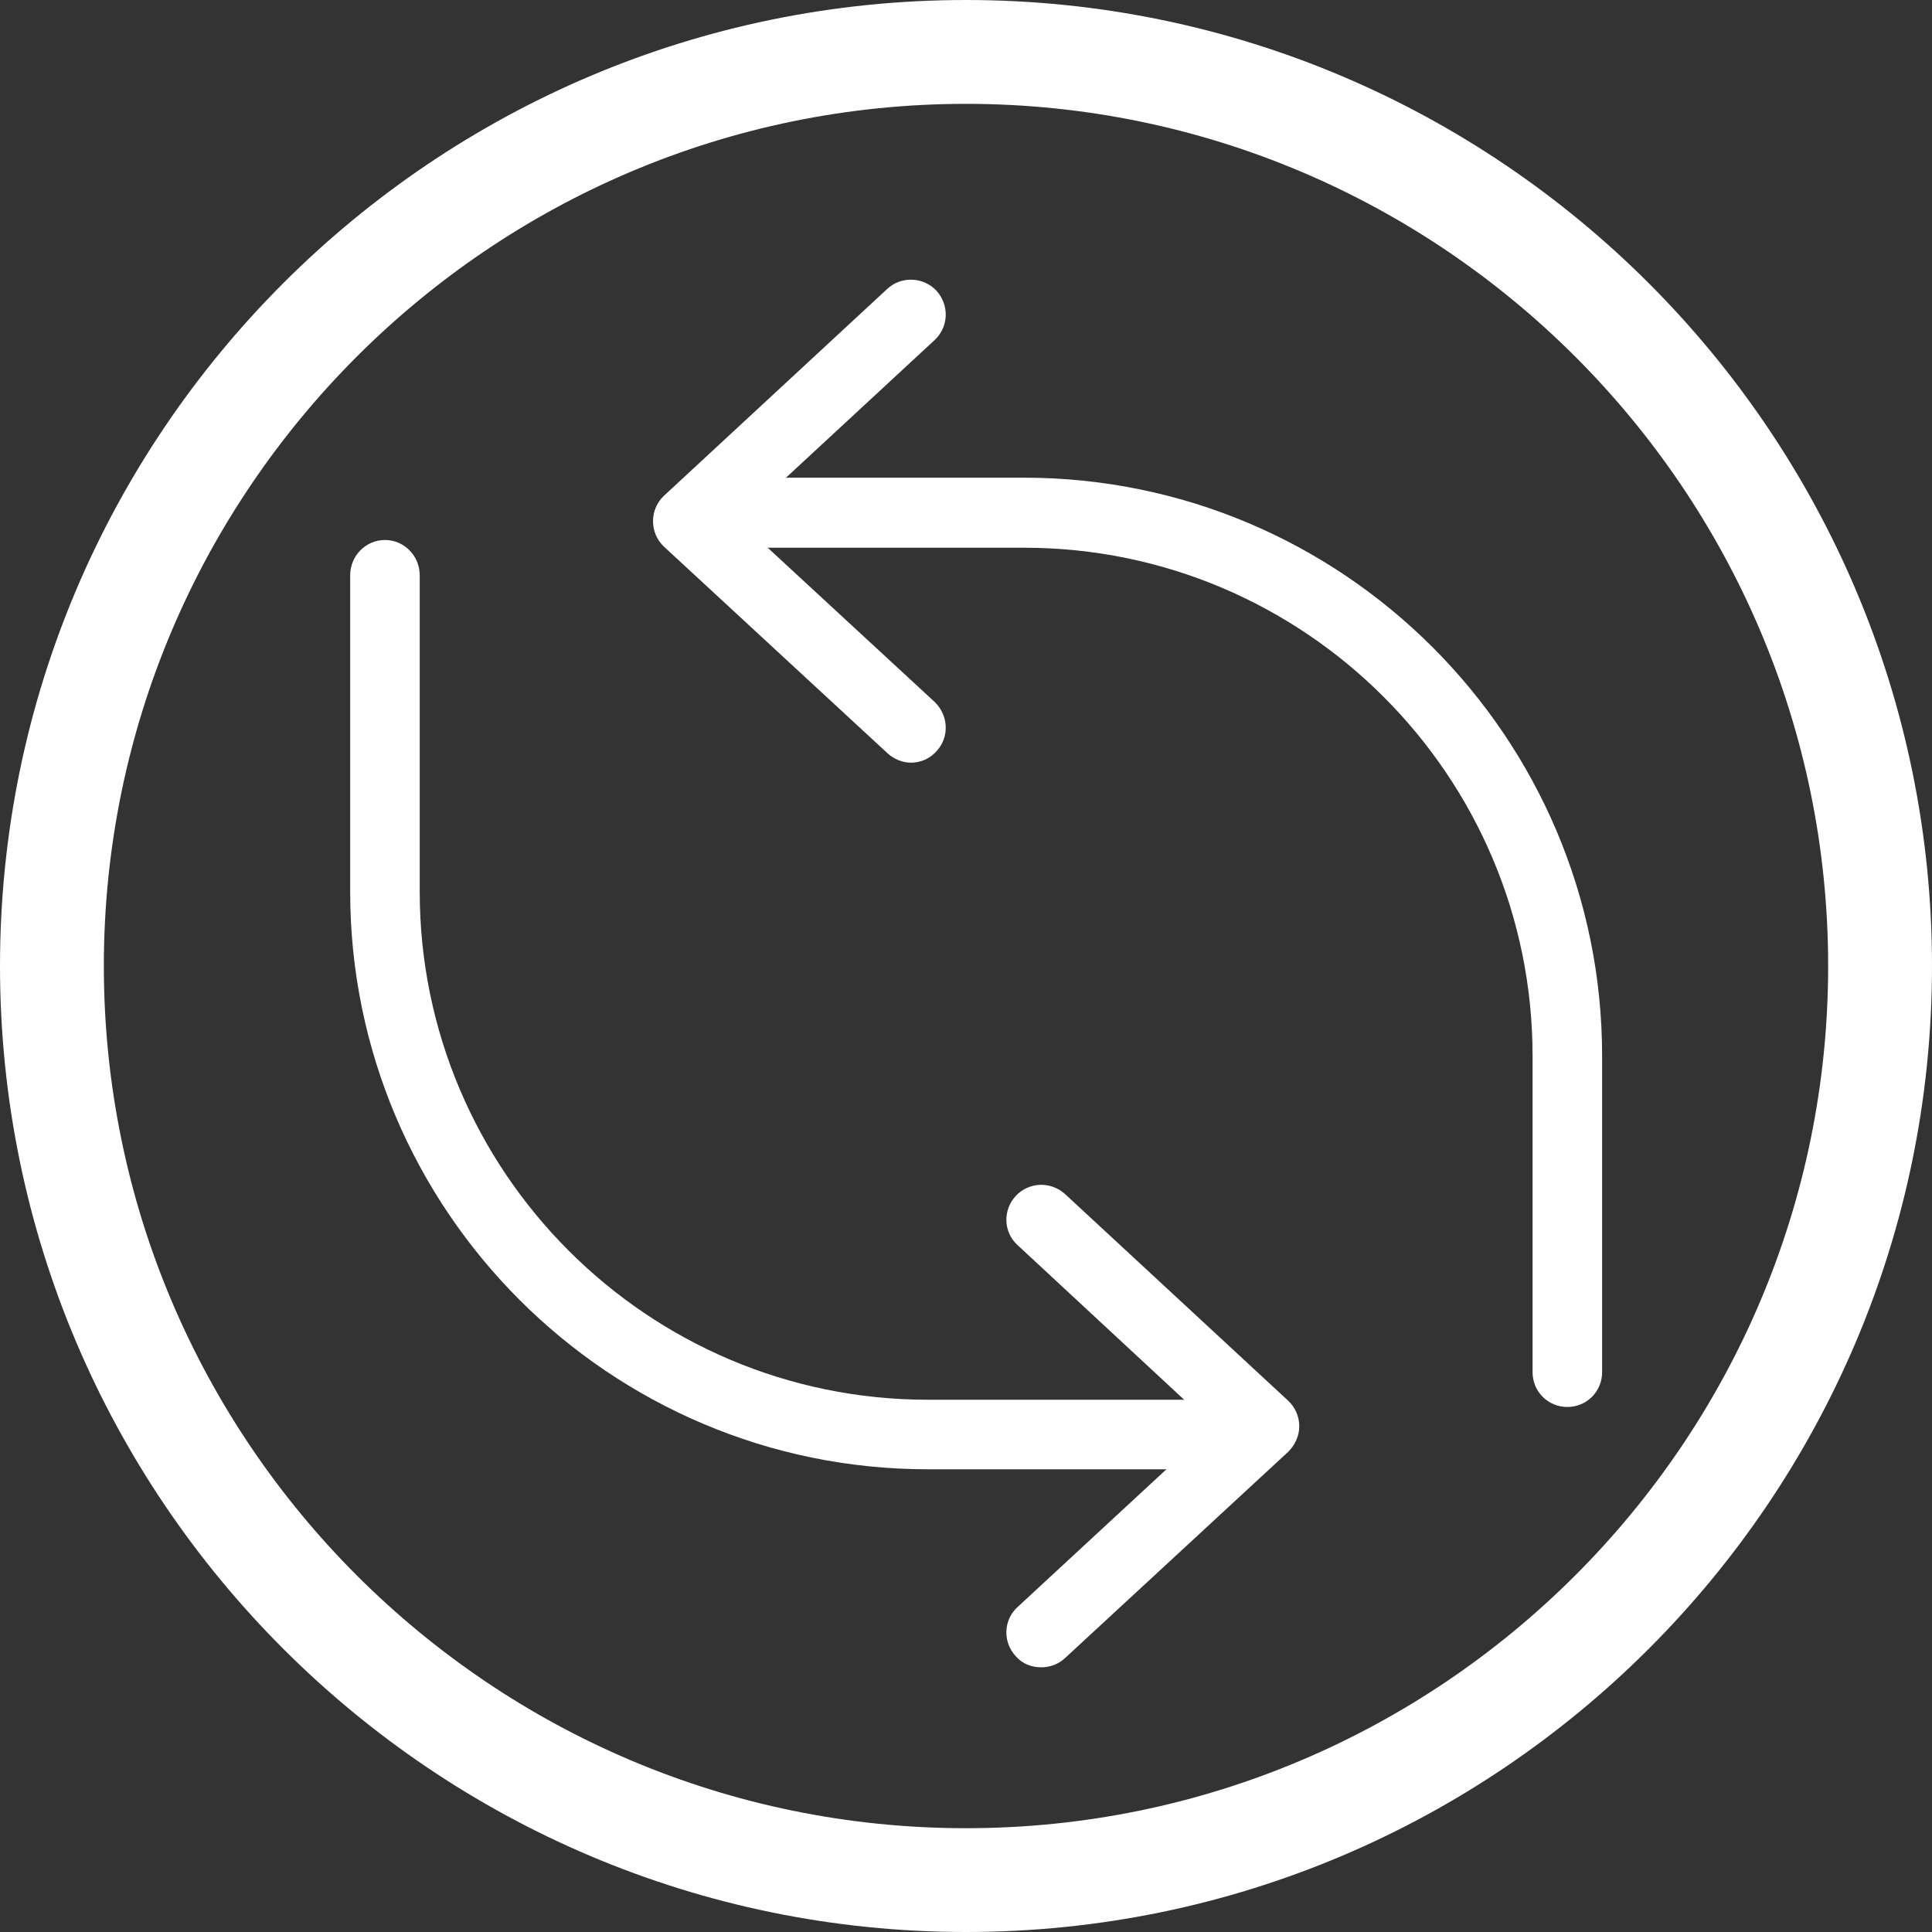
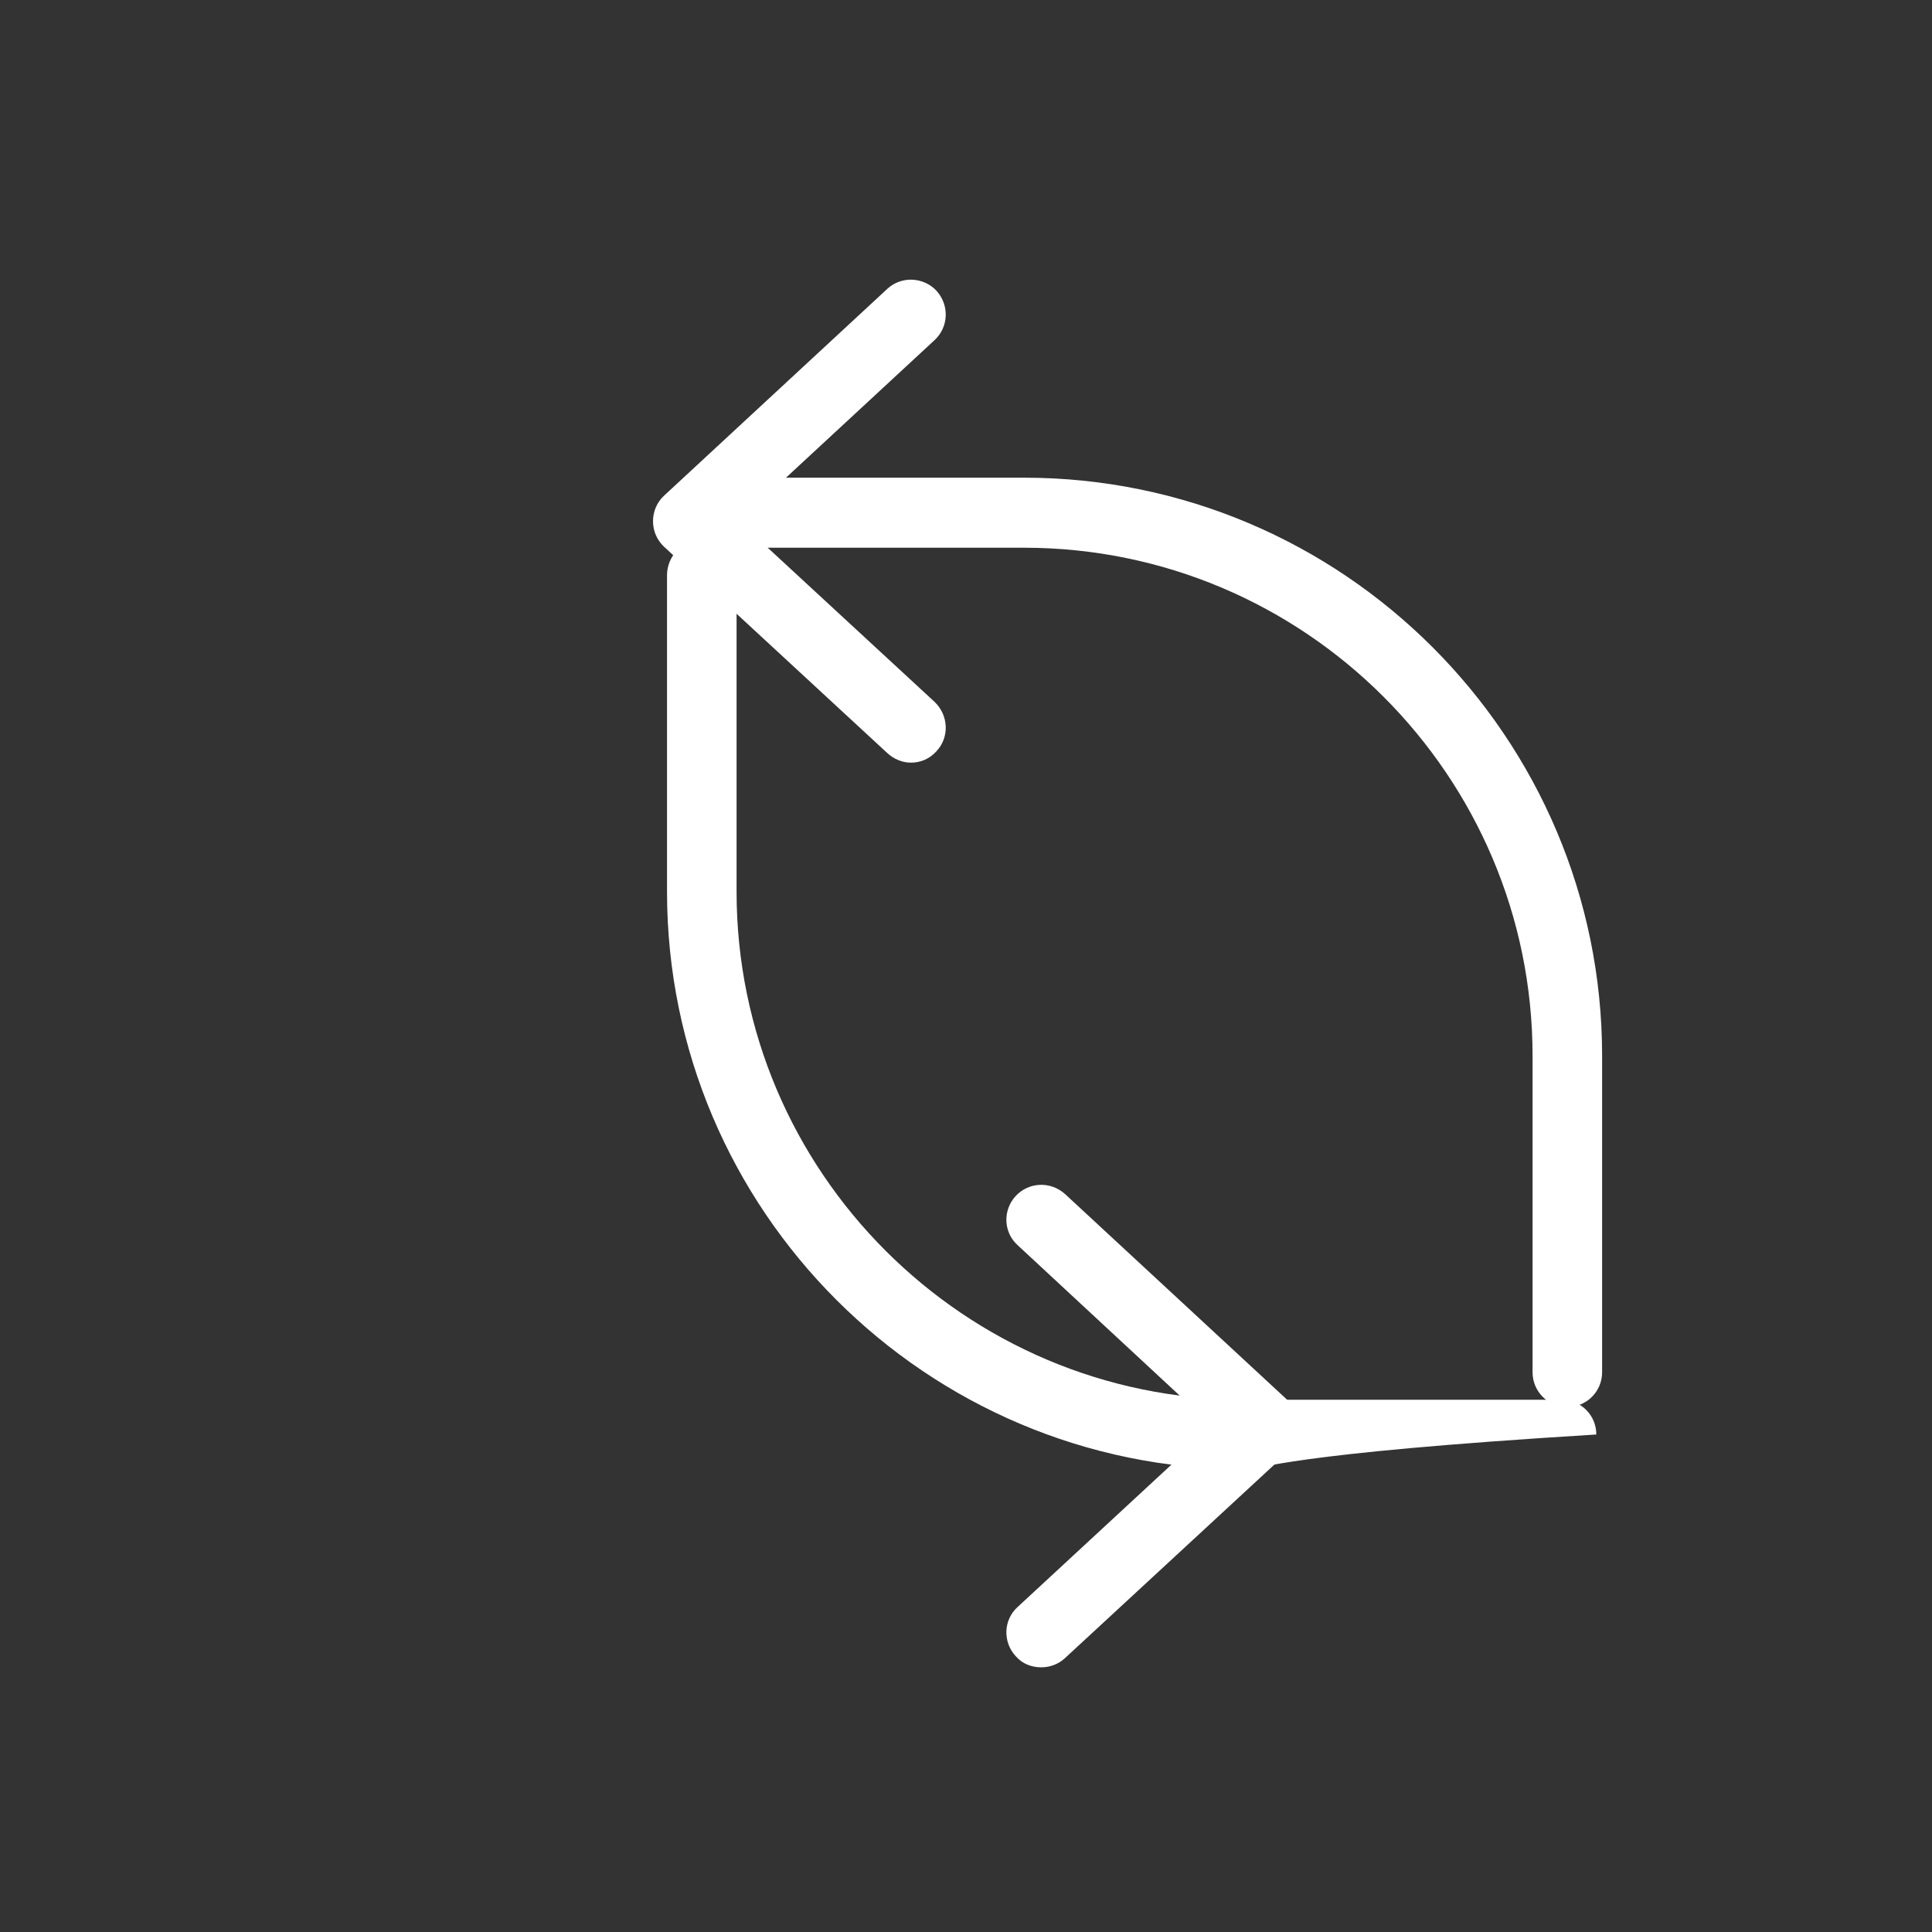
<svg xmlns="http://www.w3.org/2000/svg" version="1.1" id="Layer_1" x="0px" y="0px" width="40px" height="40px" viewBox="0 0 40 40" enable-background="new 0 0 40 40" xml:space="preserve">
  <rect x="0" y="0" width="40" height="40" fill="#333333" stroke="none" />
  <g>
    <g>
      <g>
        <g>
          <g>
            <path fill="#FFFFFF" d="M32.45,29.13c-0.4,0-0.72-0.32-0.72-0.72v-6.55c0-5.801-4.72-10.52-10.53-10.52h-6.55       c-0.4,0-0.72-0.33-0.72-0.73c0-0.39,0.32-0.72,0.72-0.72h6.55c6.6,0,11.97,5.37,11.97,11.97v6.55       C33.17,28.81,32.85,29.13,32.45,29.13z" />
          </g>
          <g>
            <path fill="#FFFFFF" d="M18.86,15.79c-0.17,0-0.35-0.069-0.49-0.199l-4.62-4.27c-0.15-0.14-0.23-0.33-0.23-0.531       c0-0.199,0.08-0.39,0.23-0.529l4.62-4.28c0.29-0.27,0.75-0.25,1.02,0.04c0.27,0.301,0.25,0.75-0.04,1.02l-4.05,3.75l4.05,3.741       c0.29,0.279,0.31,0.73,0.04,1.02C19.25,15.71,19.06,15.79,18.86,15.79z" />
          </g>
        </g>
        <g>
          <g>
-             <path fill="#FFFFFF" d="M25.77,30.42h-6.56c-6.59,0-11.96-5.36-11.96-11.96v-6.55c0-0.4,0.32-0.73,0.72-0.73       c0.4,0,0.72,0.33,0.72,0.73v6.55c0,5.8,4.72,10.52,10.52,10.52h6.56c0.4,0,0.72,0.32,0.72,0.72       C26.49,30.101,26.17,30.42,25.77,30.42z" />
+             <path fill="#FFFFFF" d="M25.77,30.42c-6.59,0-11.96-5.36-11.96-11.96v-6.55c0-0.4,0.32-0.73,0.72-0.73       c0.4,0,0.72,0.33,0.72,0.73v6.55c0,5.8,4.72,10.52,10.52,10.52h6.56c0.4,0,0.72,0.32,0.72,0.72       C26.49,30.101,26.17,30.42,25.77,30.42z" />
          </g>
          <g>
            <path fill="#FFFFFF" d="M21.56,34.52c-0.2,0-0.39-0.069-0.53-0.23c-0.27-0.29-0.26-0.75,0.04-1.02l4.04-3.739l-4.04-3.75       c-0.3-0.27-0.31-0.73-0.04-1.02s0.72-0.31,1.02-0.04L26.67,29c0.14,0.13,0.23,0.32,0.23,0.53c0,0.2-0.09,0.39-0.23,0.529       l-4.62,4.27C21.91,34.46,21.73,34.52,21.56,34.52z" />
          </g>
        </g>
      </g>
    </g>
-     <path fill-rule="evenodd" clip-rule="evenodd" fill="#FFFFFF" d="M20,2.15C10.16,2.15,2.15,10.16,2.15,20   c0,9.84,8.01,17.851,17.85,17.851S37.85,29.84,37.85,20C37.85,10.16,29.84,2.15,20,2.15z M20,40C8.97,40,0,31.03,0,20   C0,8.97,8.97,0,20,0c11.03,0,20,8.97,20,20C40,31.03,31.03,40,20,40z" />
  </g>
</svg>